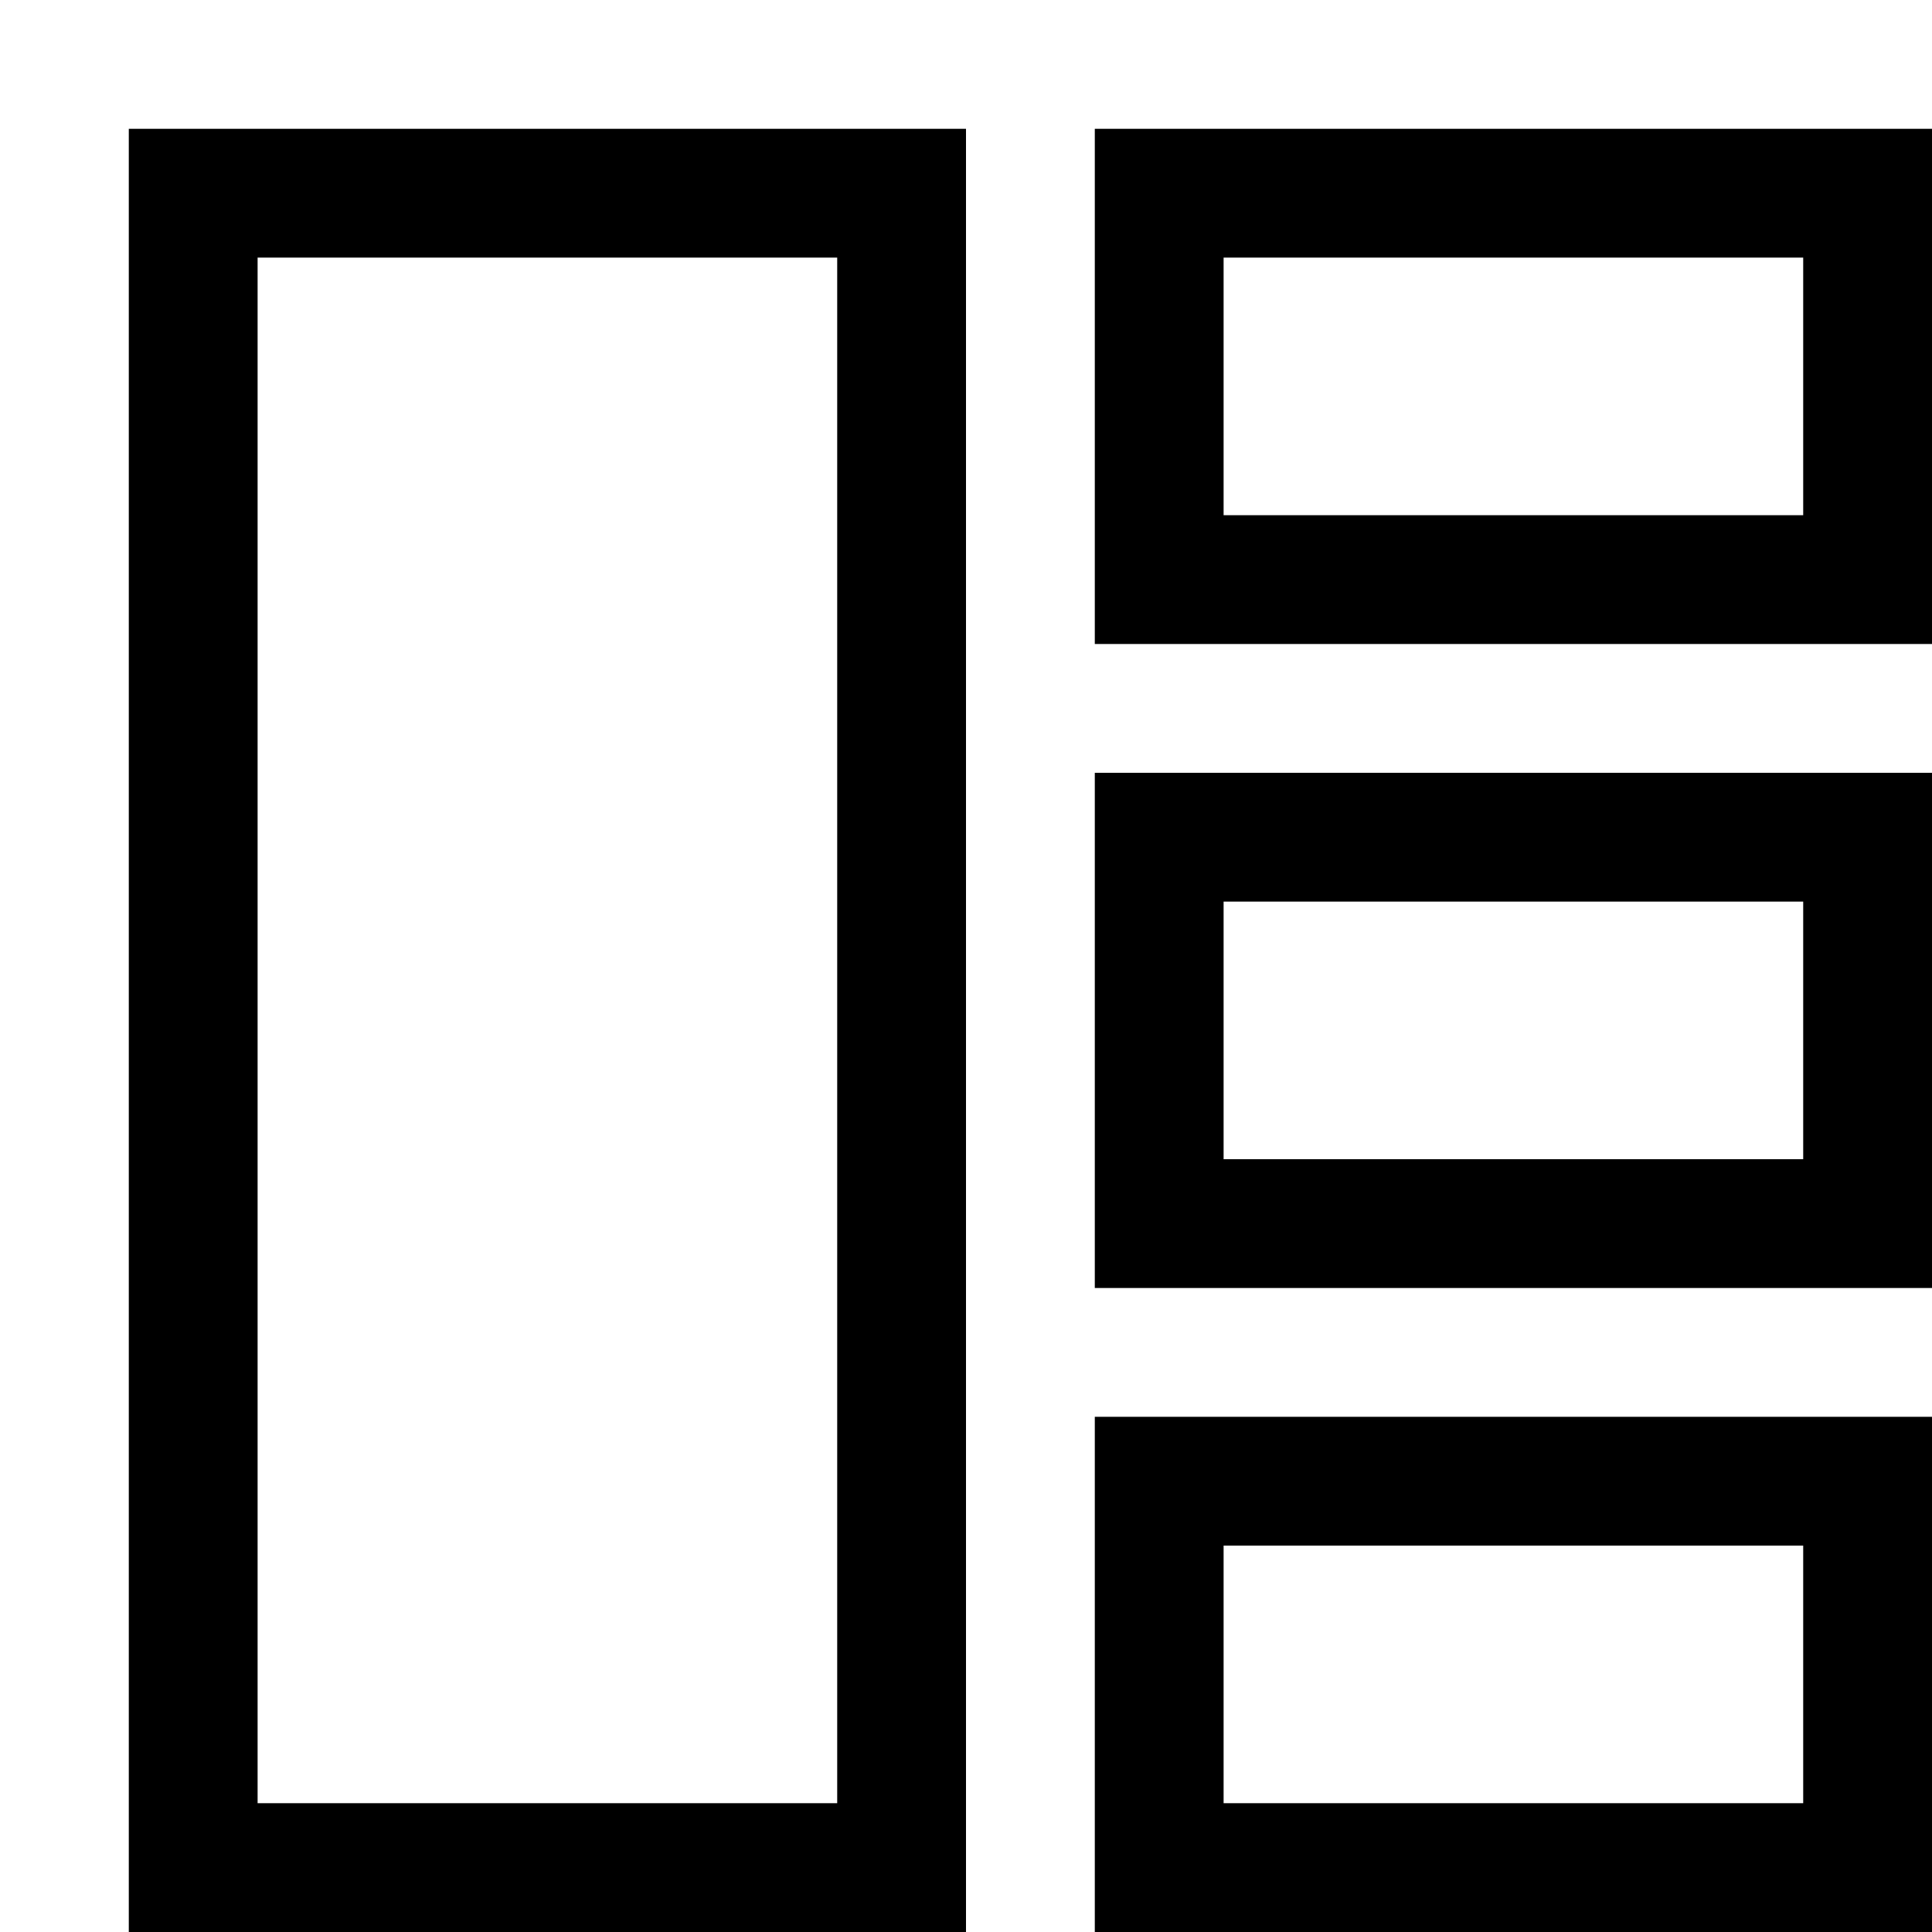
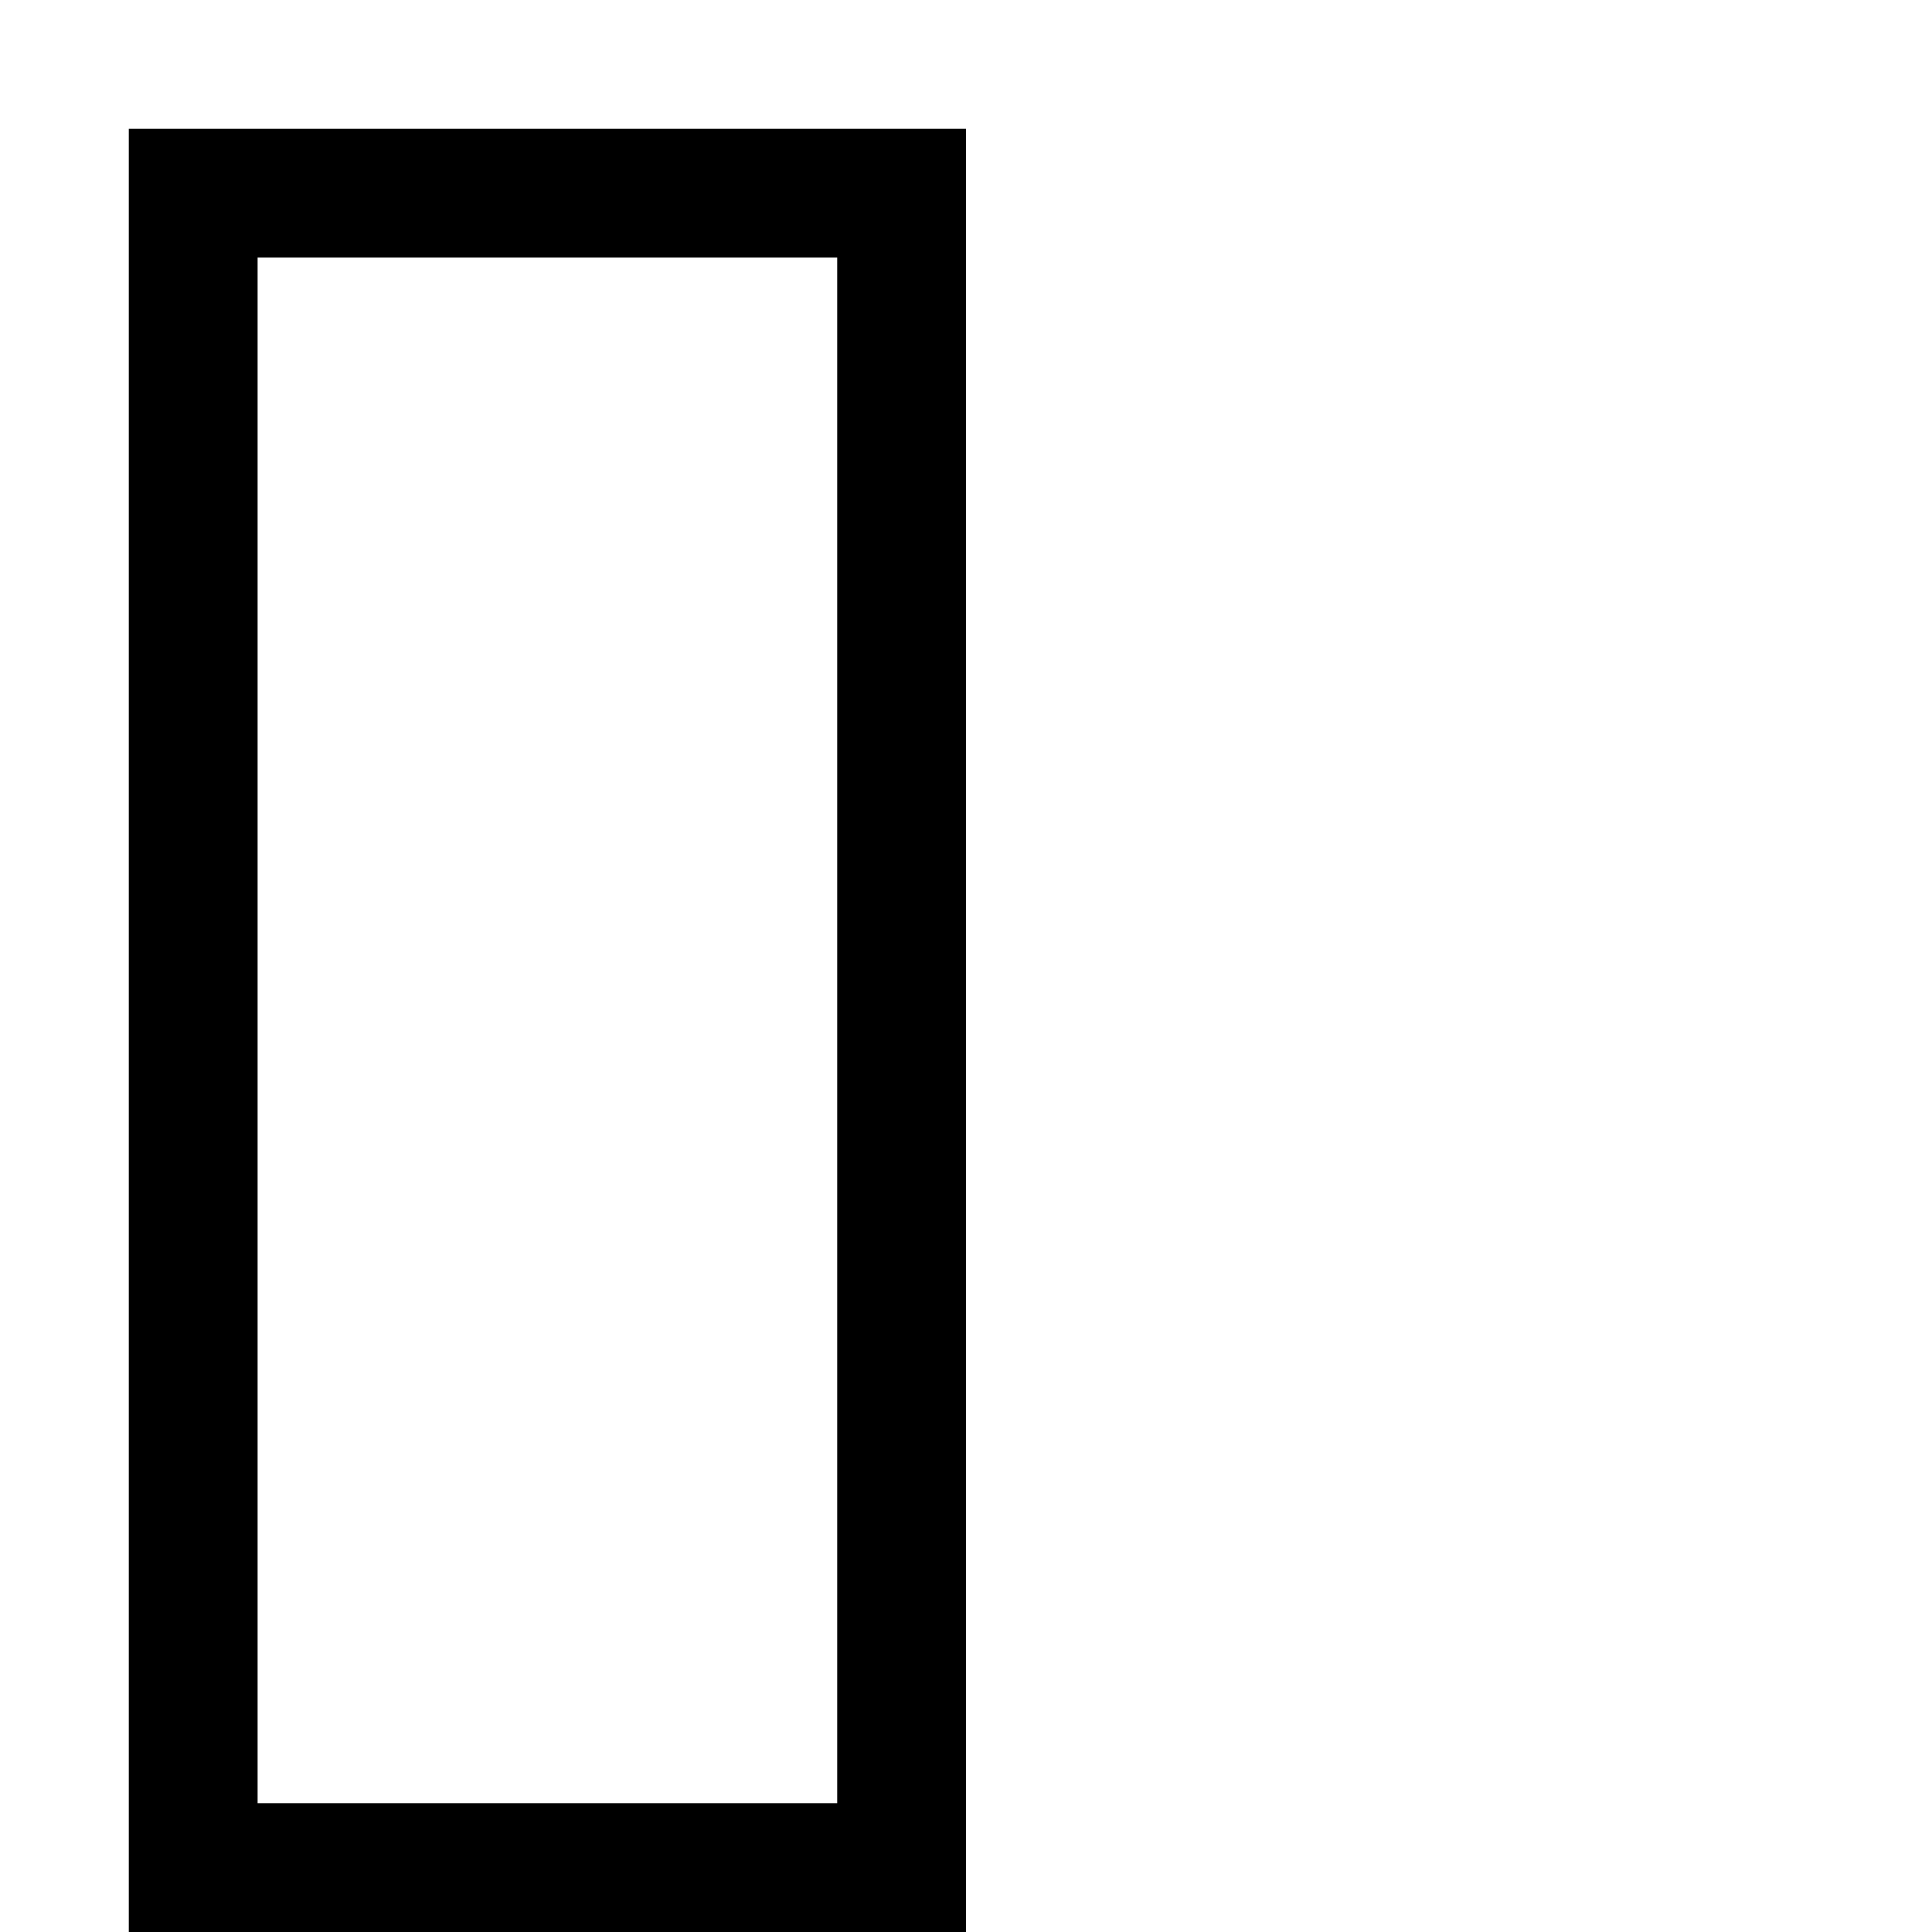
<svg xmlns="http://www.w3.org/2000/svg" width="32" height="32" viewBox="-2 -2 30 30" fill="none">
  <rect x="1" y="1" width="11" height="26" stroke="black" stroke-width="2" />
-   <rect x="16" y="1" width="11" height="6" stroke="black" stroke-width="2" />
-   <rect x="16" y="11" width="11" height="6" stroke="black" stroke-width="2" />
-   <rect x="16" y="21" width="11" height="6" stroke="black" stroke-width="2" />
</svg>